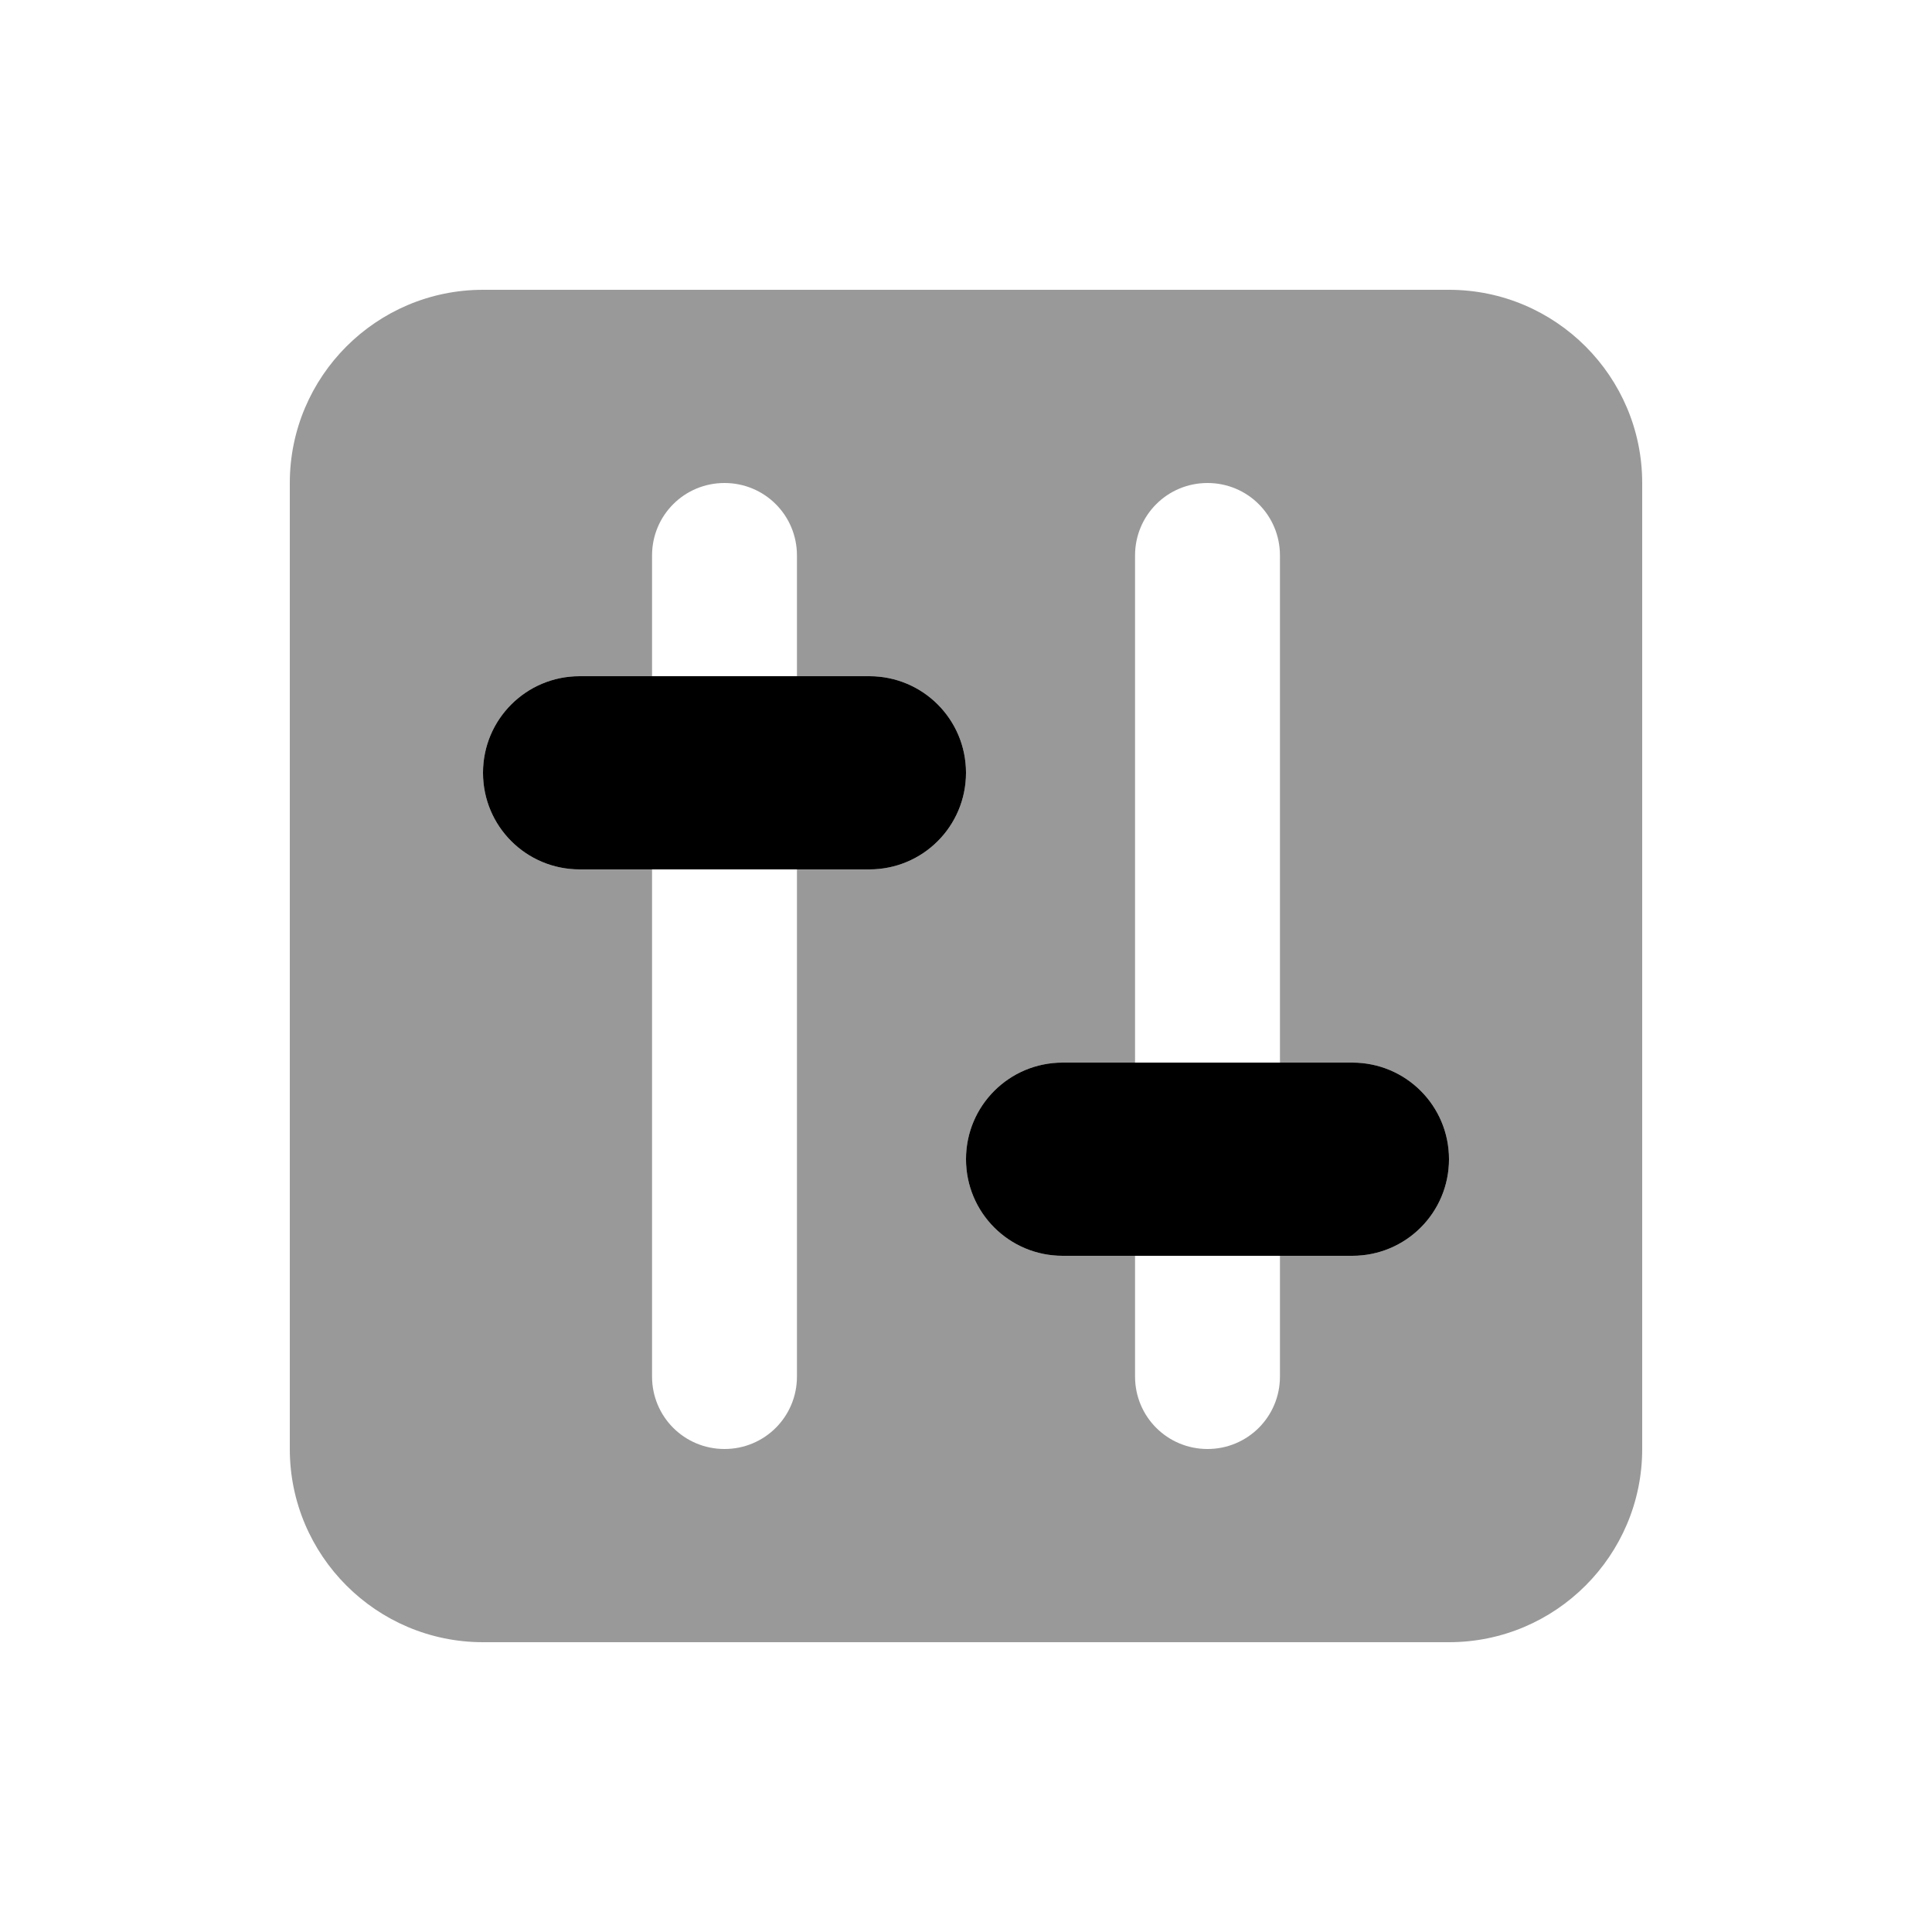
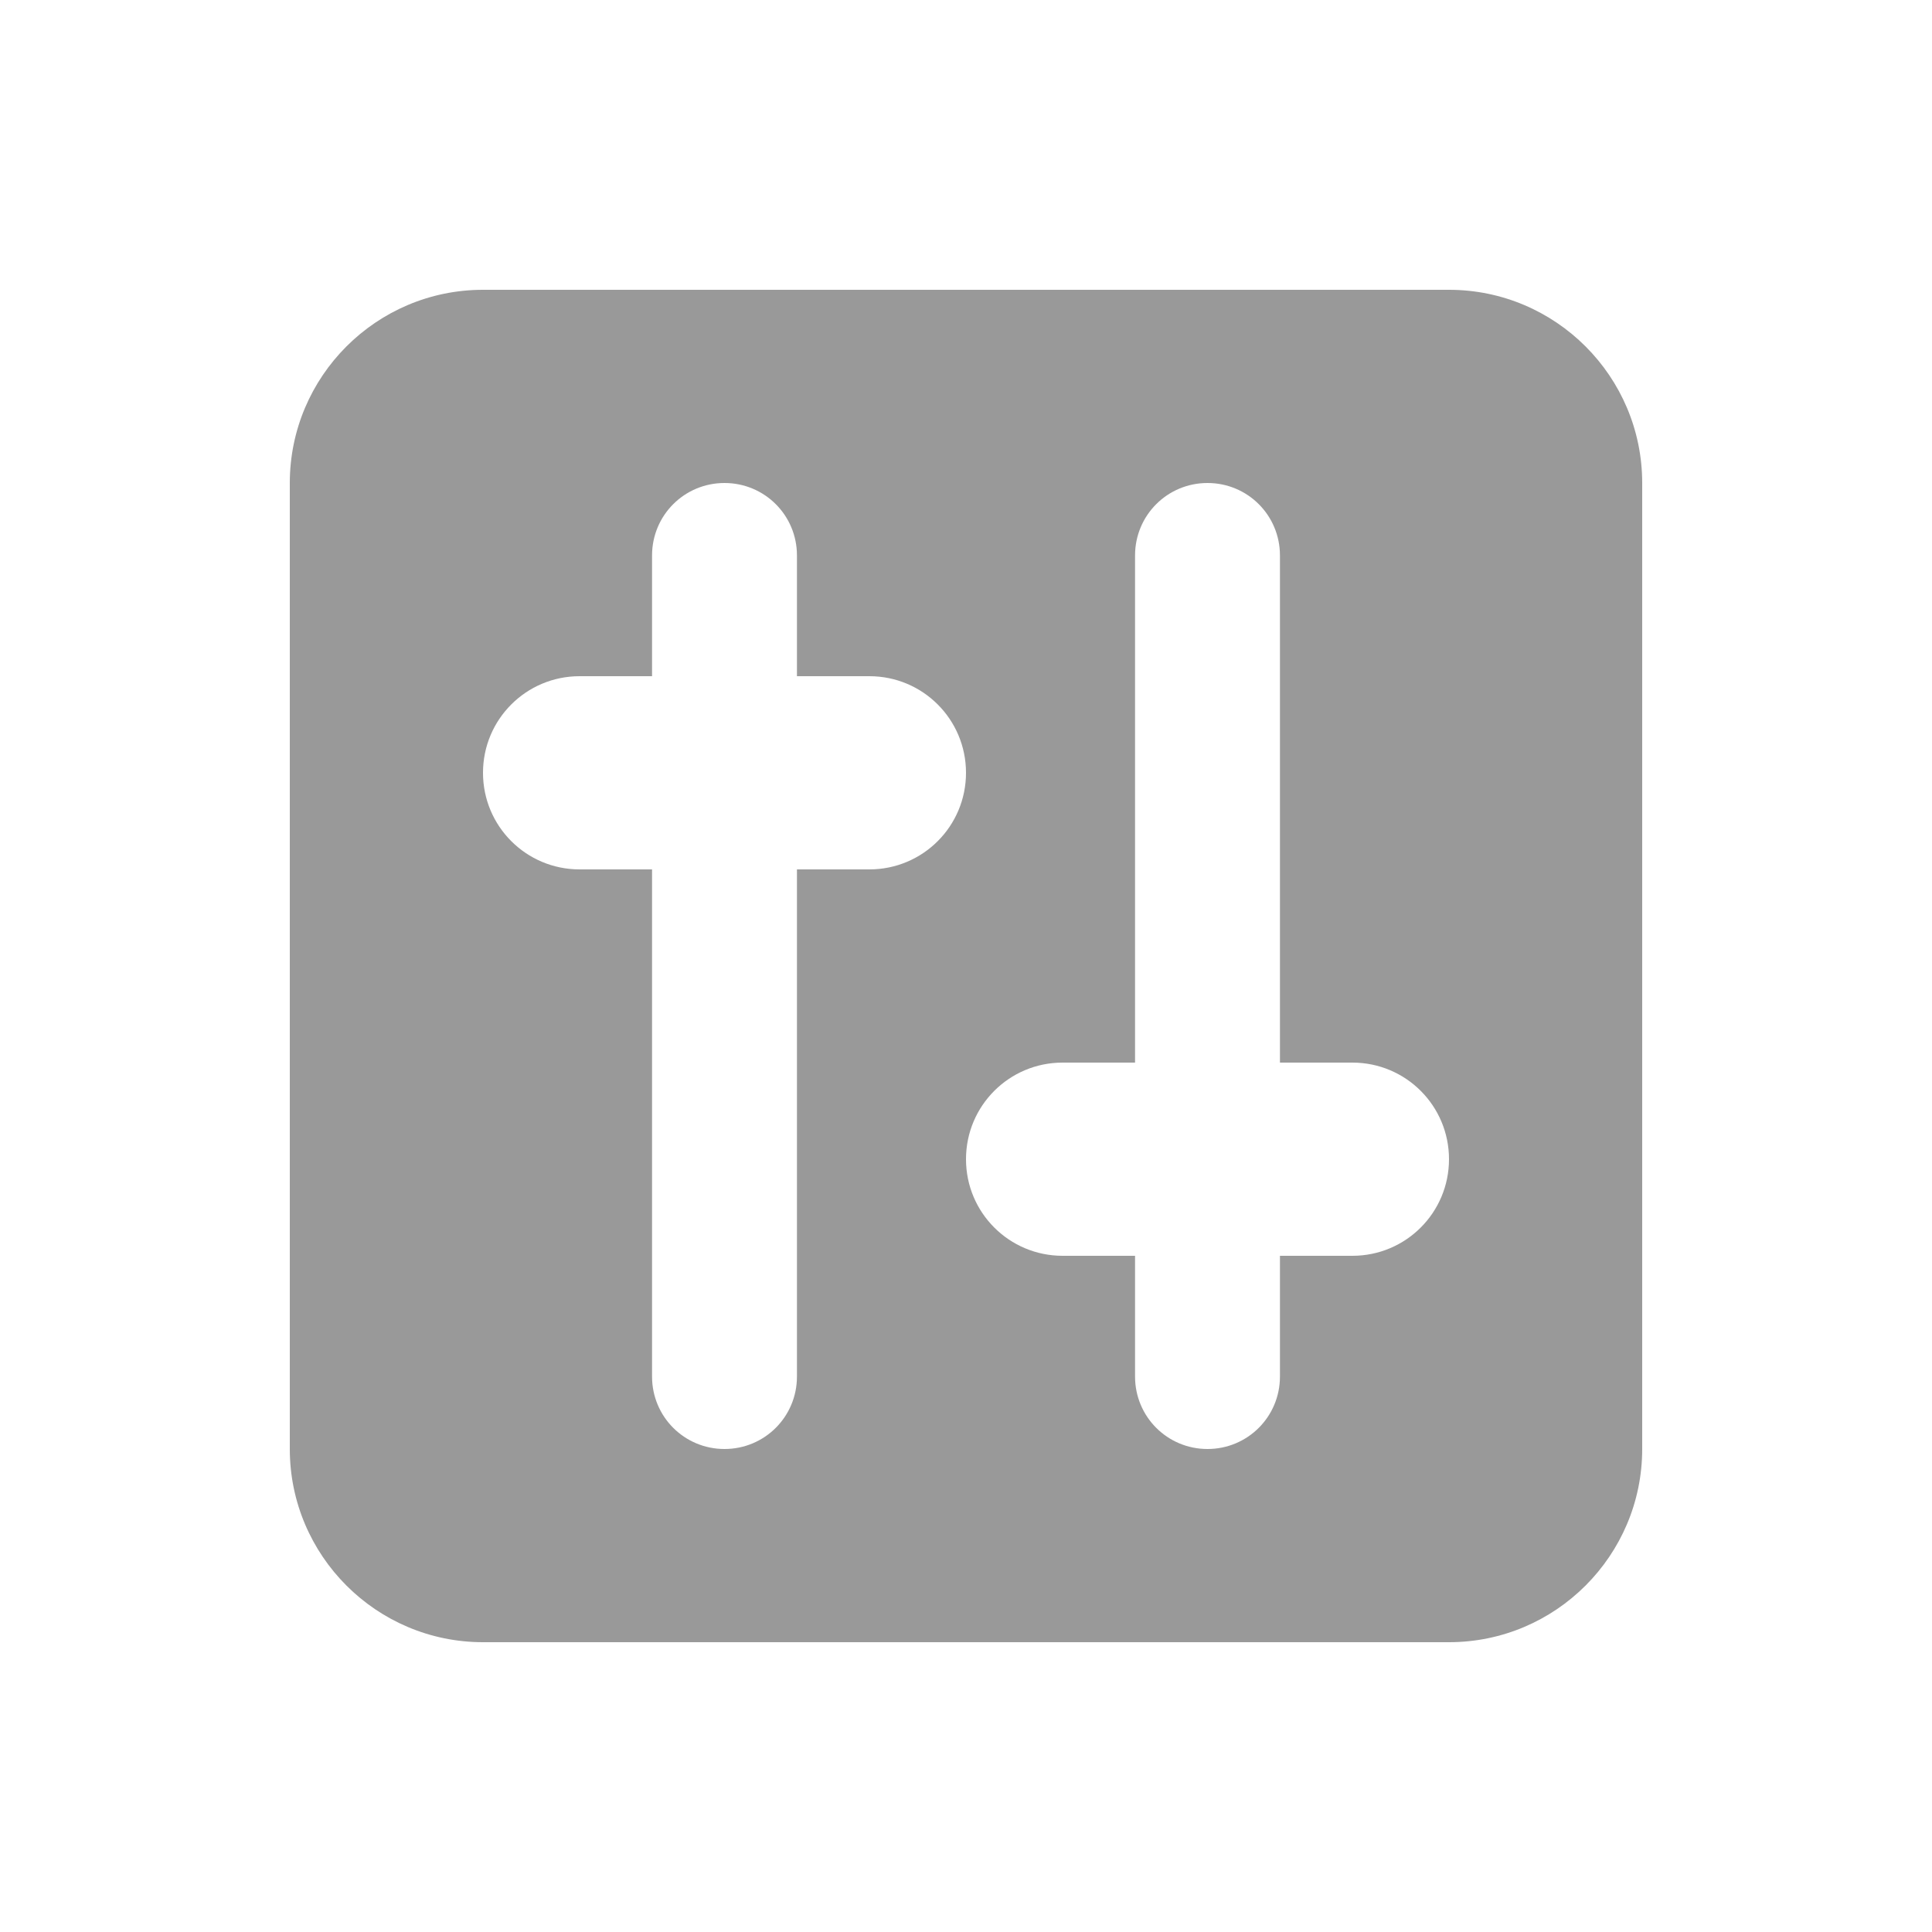
<svg xmlns="http://www.w3.org/2000/svg" viewBox="0 0 640 640">
  <path opacity=".4" fill="currentColor" d="M96 160C96 124.7 124.7 96 160 96L480 96C515.3 96 544 124.7 544 160L544 480C544 515.3 515.3 544 480 544L160 544C124.7 544 96 515.3 96 480L96 160zM160 256C160 273.7 174.3 288 192 288L216 288L216 456C216 469.3 226.7 480 240 480C253.3 480 264 469.3 264 456L264 288L288 288C305.7 288 320 273.7 320 256C320 238.3 305.7 224 288 224L264 224L264 184C264 170.7 253.3 160 240 160C226.7 160 216 170.7 216 184L216 224L192 224C174.3 224 160 238.3 160 256zM320 384C320 401.7 334.3 416 352 416L376 416L376 456C376 469.3 386.7 480 400 480C413.3 480 424 469.3 424 456L424 416L448 416C465.7 416 480 401.7 480 384C480 366.3 465.7 352 448 352L424 352L424 184C424 170.7 413.3 160 400 160C386.7 160 376 170.7 376 184L376 352L352 352C334.3 352 320 366.3 320 384z" />
-   <path fill="currentColor" d="M192 224C174.3 224 160 238.3 160 256C160 273.7 174.3 288 192 288L288 288C305.7 288 320 273.7 320 256C320 238.3 305.7 224 288 224L192 224zM352 352C334.3 352 320 366.3 320 384C320 401.7 334.3 416 352 416L448 416C465.7 416 480 401.7 480 384C480 366.3 465.7 352 448 352L352 352z" />
</svg>